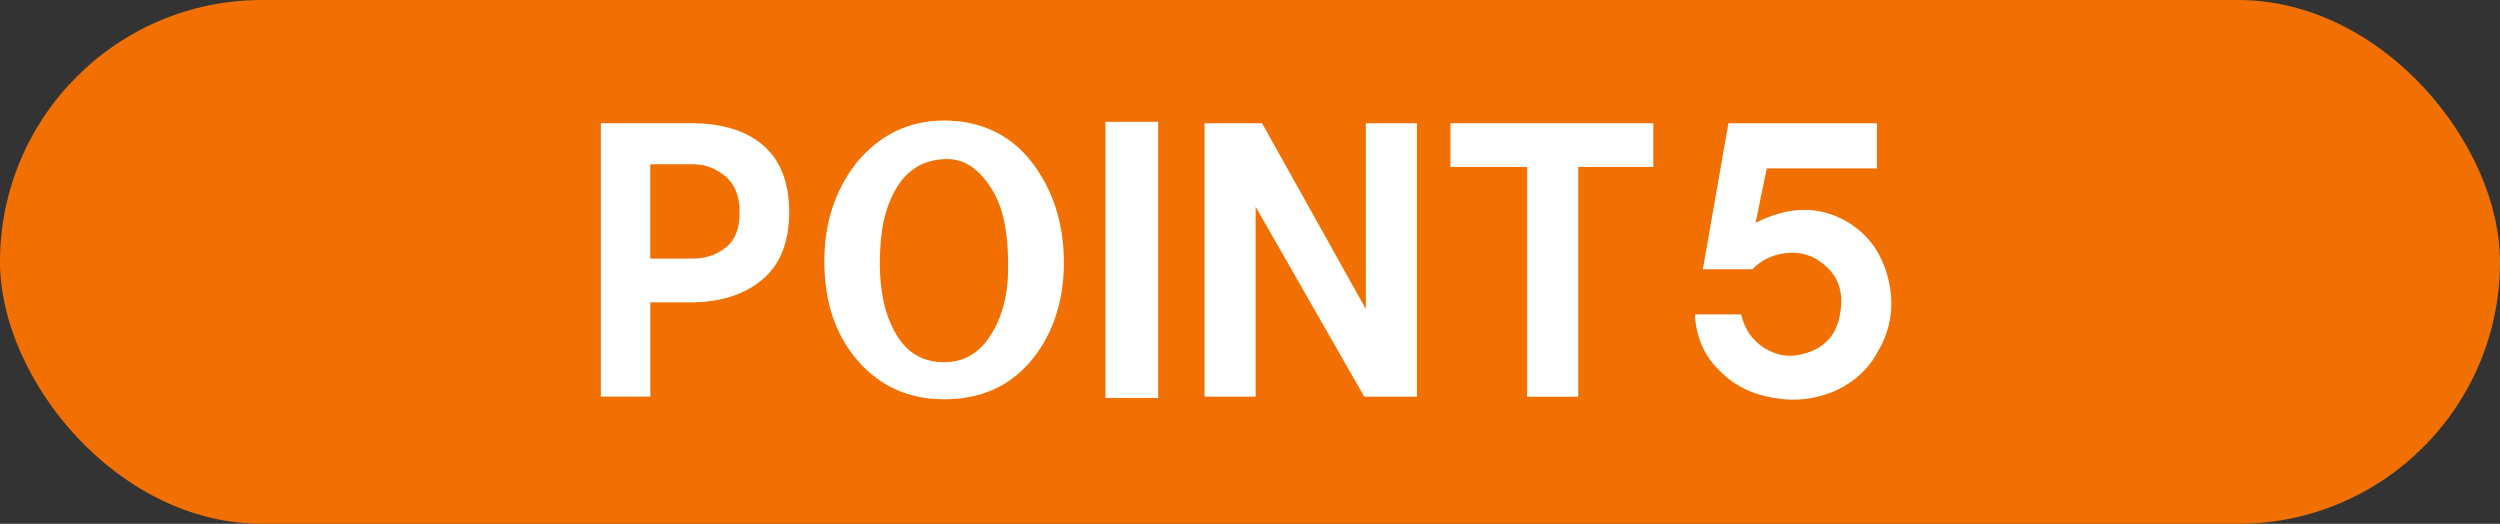
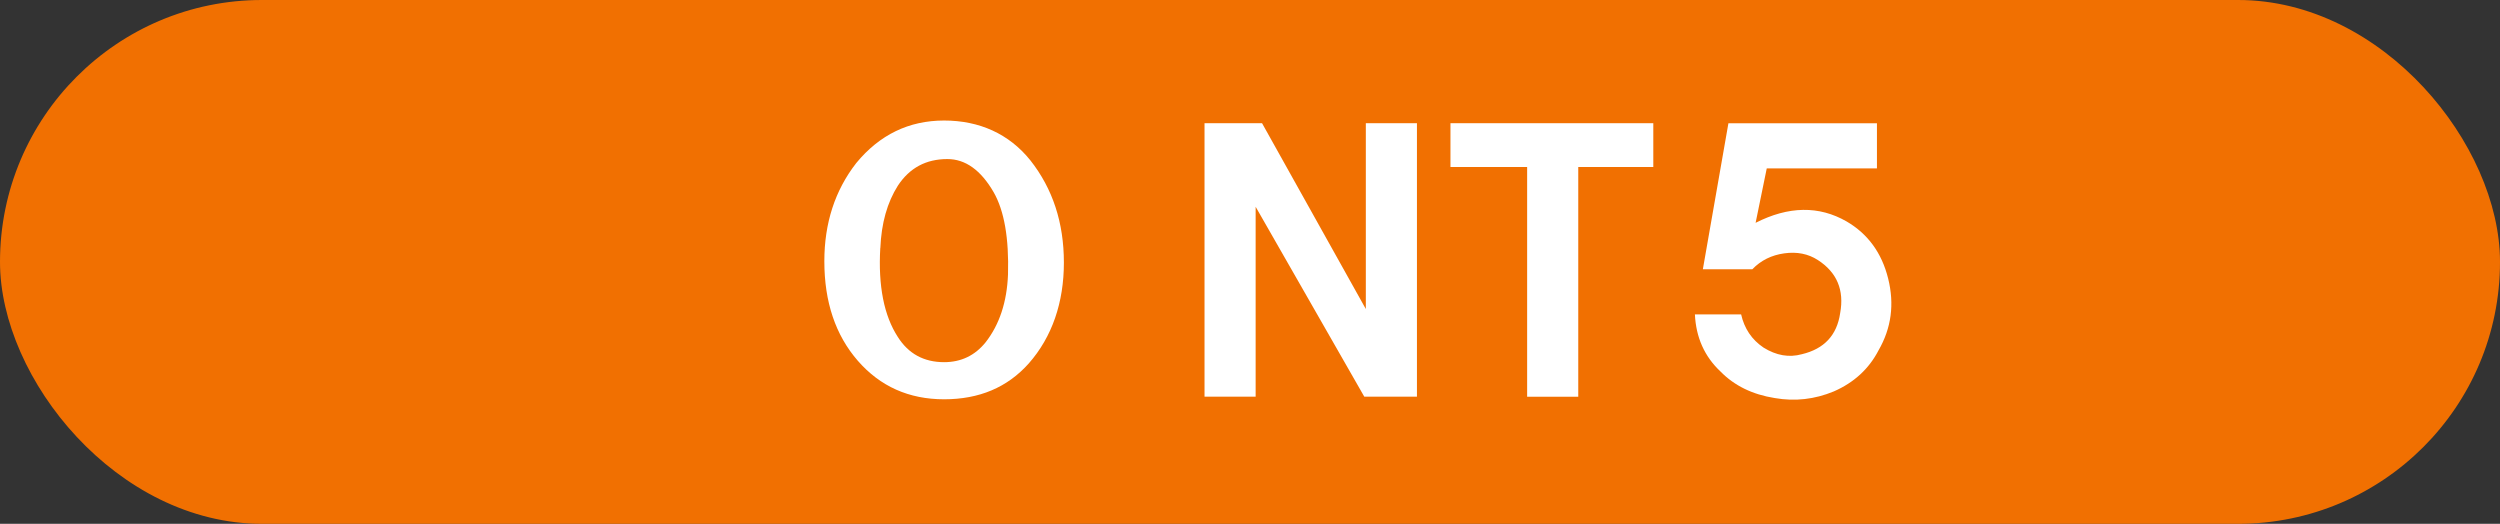
<svg xmlns="http://www.w3.org/2000/svg" id="_レイヤー_2" data-name="レイヤー 2" viewBox="0 0 367.78 77.06">
  <rect x="0" y="0" width="367.78" height="77.06" fill="#333333" stroke="none" />
  <defs>
    <style>
      .cls-1 {
        fill: #fff;
      }

      .cls-2 {
        fill: #f17001;
      }
    </style>
  </defs>
  <g id="_レイヤー_1-2" data-name="レイヤー 1">
    <rect class="cls-2" x="0" y="0" width="367.78" height="77.06" rx="38.53" ry="38.53" />
    <g>
-       <path class="cls-1" d="M88.38,18.12h13.16c4.54,0,8.07,1.04,10.57,3.12,2.66,2.22,3.99,5.54,3.99,9.96s-1.33,7.75-3.99,9.96c-2.67,2.22-6.19,3.32-10.57,3.32h-5.87v13.87h-7.28V18.12ZM95.66,38.04h6.34c1.88,0,3.52-.59,4.93-1.76,1.25-1.04,1.88-2.73,1.88-5.08s-.7-4.1-2.11-5.27c-1.41-1.17-2.98-1.76-4.7-1.76h-6.34v13.87Z" />
      <path class="cls-1" d="M121.27,38.43c0-5.6,1.56-10.42,4.7-14.45,3.44-4.17,7.75-6.25,12.92-6.25s9.55,1.95,12.69,5.86c3.29,4.17,4.93,9.18,4.93,15.04s-1.73,10.94-5.17,14.84c-3.14,3.52-7.28,5.27-12.45,5.27s-9.4-1.89-12.69-5.66c-3.29-3.78-4.93-8.66-4.93-14.65ZM129.5,36.48c-.32,5.6.55,9.96,2.58,13.09,1.56,2.47,3.84,3.71,6.81,3.71,2.5,0,4.54-.98,6.11-2.93,2.03-2.6,3.13-5.92,3.29-9.96.15-5.34-.55-9.38-2.11-12.11-1.88-3.25-4.15-4.88-6.81-4.88-3.14,0-5.56,1.3-7.28,3.91-1.57,2.47-2.43,5.54-2.58,9.18Z" />
-       <path class="cls-1" d="M162.63,58.55V17.92h7.75v40.62h-7.75Z" />
+       <path class="cls-1" d="M162.63,58.55V17.92h7.75h-7.75Z" />
      <path class="cls-1" d="M177.2,58.35V18.12h8.46l15.27,27.34v-27.34h7.52v40.23h-7.75l-15.98-27.93v27.93h-7.52Z" />
      <path class="cls-1" d="M213.38,24.57v-6.45h29.84v6.45h-11.04v33.79h-7.52V24.57h-11.28Z" />
      <path class="cls-1" d="M249.33,46.25h6.81c.47,2.08,1.56,3.71,3.29,4.88,1.88,1.17,3.76,1.5,5.64.98,3.29-.78,5.17-2.8,5.64-6.05.62-3.38-.47-5.99-3.29-7.81-1.41-.91-3.05-1.24-4.93-.98-1.88.26-3.45,1.04-4.7,2.34h-7.28l3.76-21.48h21.85v6.64h-16.21l-1.64,8.01c4.85-2.47,9.32-2.54,13.39-.2,3.13,1.83,5.17,4.62,6.11,8.4.94,3.78.47,7.29-1.41,10.55-1.41,2.73-3.61,4.75-6.58,6.05-2.82,1.17-5.72,1.5-8.69.98-3.29-.52-5.96-1.83-7.99-3.91-2.35-2.21-3.6-5.01-3.76-8.4Z" />
    </g>
  </g>
</svg>